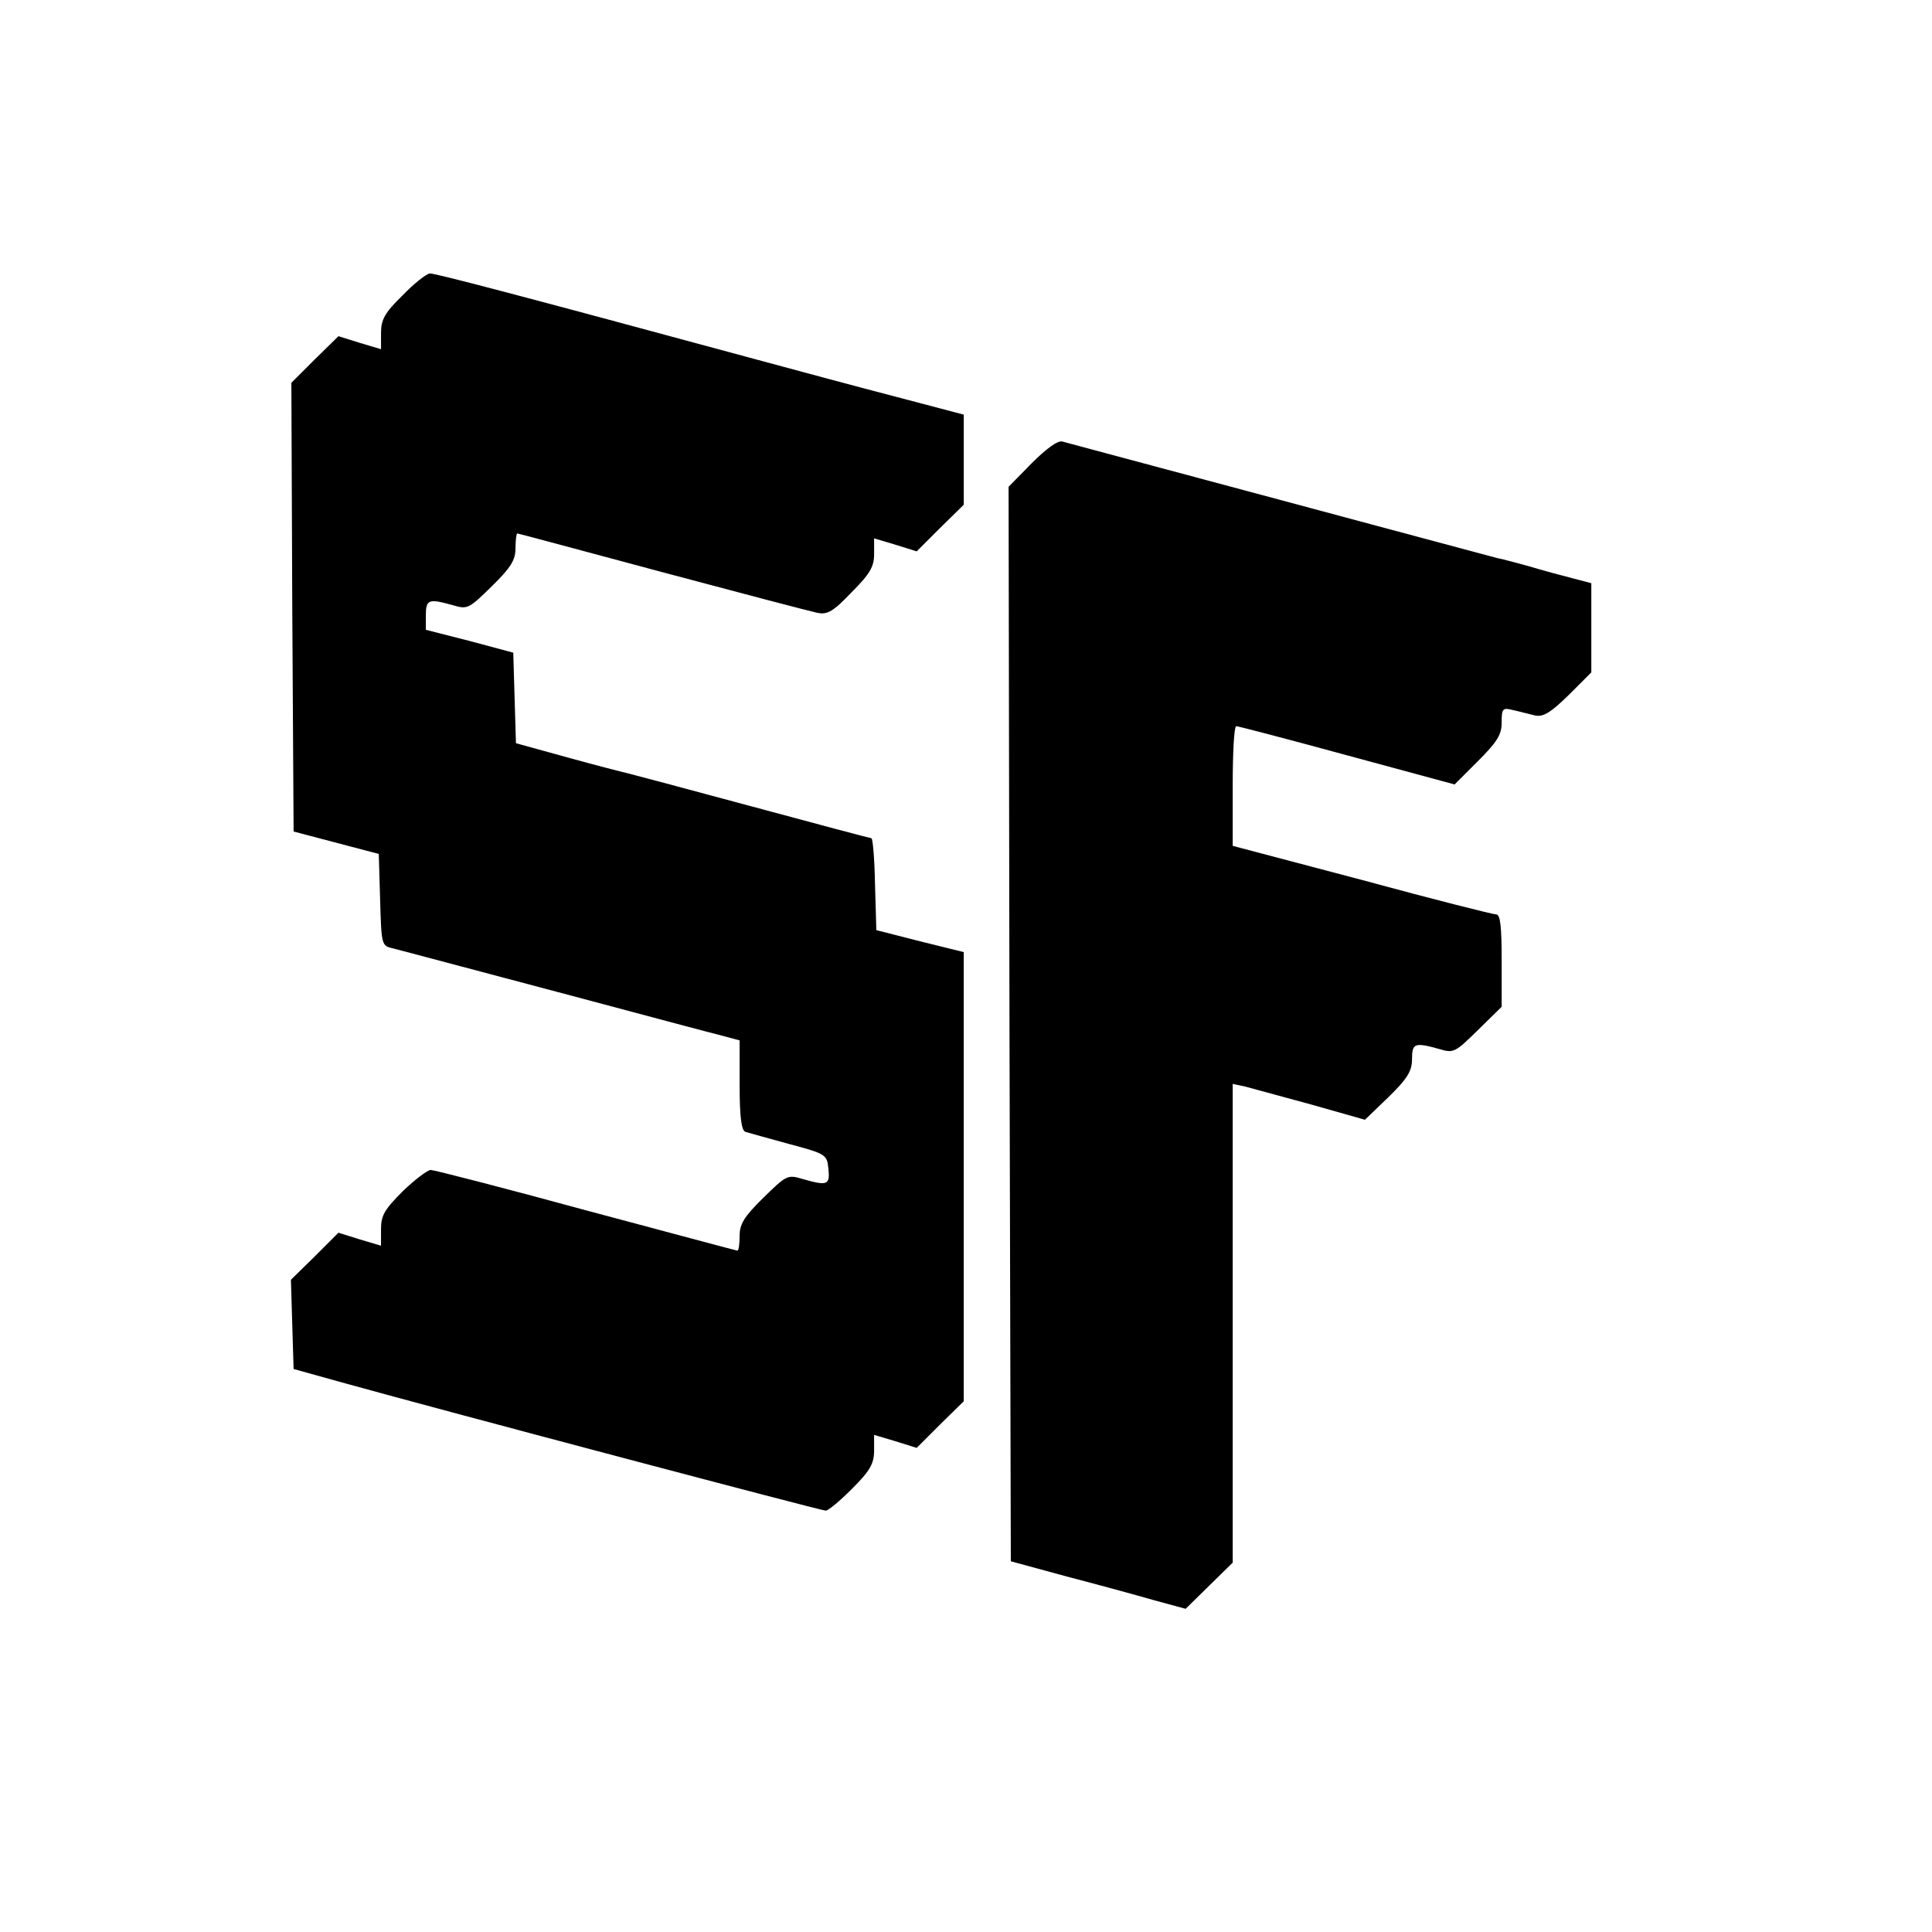
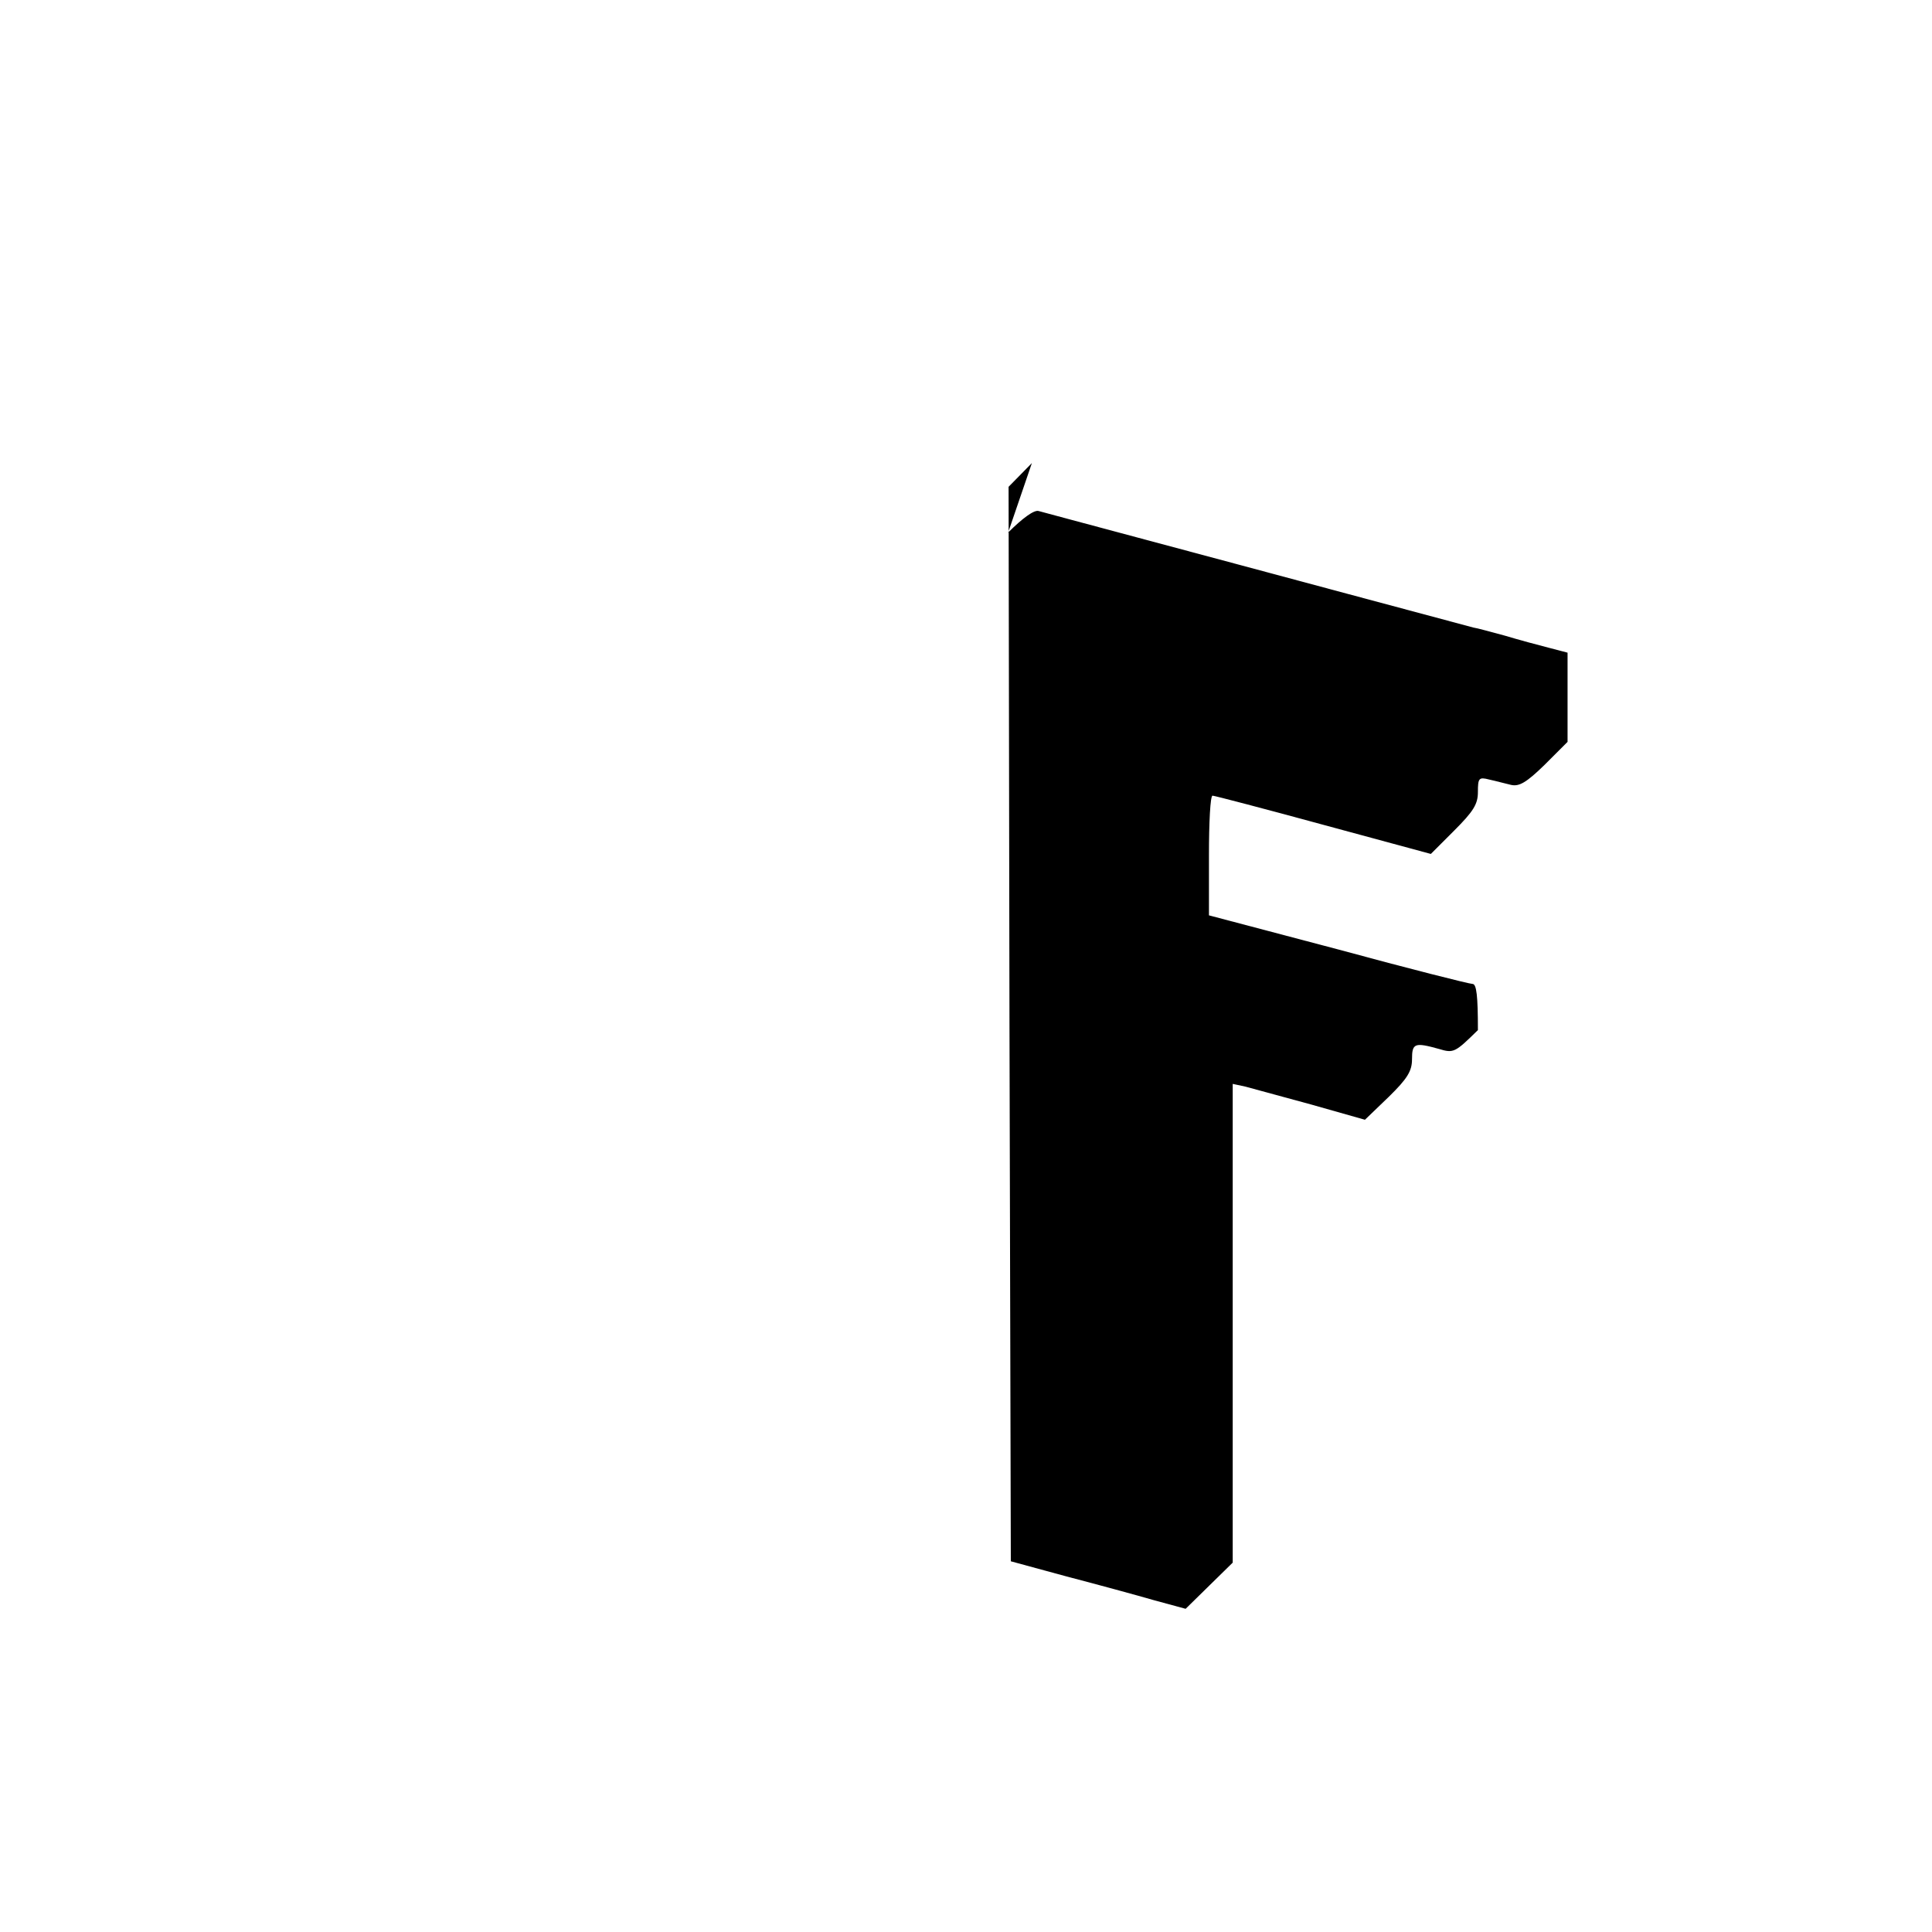
<svg xmlns="http://www.w3.org/2000/svg" version="1.0" width="431pt" height="431pt" viewBox="0 0 431 431" preserveAspectRatio="xMidYMid meet">
  <g transform="translate(0,431) scale(0.1,-0.1)" fill="#000000" stroke="none">
-     <path d="M898 3651 c-40 -39 -48 -54 -48 -84 l0 -36 -47 14 -48 15 -53 -52 -52 -52 2 -501 3 -500 95 -25 95 -25 3 -102 c3 -103 3 -103 30 -109 15 -4 178 -47 362 -96 184 -49 352 -94 373 -99 l37 -10 0 -100 c0 -71 4 -101 13 -104 6 -2 50 -14 97 -27 83 -22 85 -24 88 -55 4 -37 -2 -39 -58 -23 -33 10 -36 8 -87 -42 -43 -42 -53 -59 -53 -85 0 -18 -2 -33 -5 -33 -2 0 -154 41 -338 90 -183 50 -339 90 -346 90 -7 0 -35 -21 -62 -47 -41 -41 -49 -54 -49 -85 l0 -37 -47 14 -48 15 -53 -53 -53 -52 3 -100 3 -99 115 -32 c227 -63 1062 -284 1072 -284 6 0 32 22 59 49 40 40 49 56 49 85 l0 35 47 -14 48 -15 52 52 53 52 0 501 0 501 -97 24 -98 25 -3 103 c-1 56 -5 102 -8 102 -2 0 -123 32 -267 71 -144 39 -269 72 -277 74 -9 2 -68 17 -133 35 l-116 32 -3 101 -3 101 -97 26 -98 25 0 32 c0 36 6 38 60 23 33 -10 36 -8 87 42 43 42 53 59 53 85 0 18 2 33 4 33 2 0 147 -39 322 -86 176 -47 332 -88 347 -91 23 -5 36 3 77 46 41 41 50 57 50 85 l0 35 47 -14 48 -15 52 52 53 52 0 101 0 100 -148 39 c-81 21 -226 60 -322 86 -528 143 -708 190 -721 190 -8 -1 -35 -22 -61 -49z" />
-     <path d="M2302 3277 l-52 -53 2 -1199 3 -1198 125 -34 c69 -18 157 -42 195 -53 l70 -19 53 52 52 51 0 534 0 534 28 -6 c15 -4 81 -22 147 -40 l120 -34 53 51 c42 41 52 58 52 84 0 36 6 38 60 23 33 -10 36 -8 87 42 l53 52 0 103 c0 76 -3 103 -12 103 -7 0 -142 34 -300 77 l-288 76 0 134 c0 73 3 133 8 133 4 0 115 -29 247 -65 l240 -65 52 52 c43 43 53 59 53 86 0 31 2 34 25 28 14 -3 36 -9 49 -12 18 -4 34 5 75 45 l51 51 0 100 0 99 -42 11 c-24 6 -68 18 -98 27 -30 8 -62 17 -70 18 -8 2 -134 36 -280 75 -146 39 -357 96 -470 126 -113 30 -212 57 -220 59 -10 3 -36 -16 -68 -48z" />
+     <path d="M2302 3277 l-52 -53 2 -1199 3 -1198 125 -34 c69 -18 157 -42 195 -53 l70 -19 53 52 52 51 0 534 0 534 28 -6 c15 -4 81 -22 147 -40 l120 -34 53 51 c42 41 52 58 52 84 0 36 6 38 60 23 33 -10 36 -8 87 42 c0 76 -3 103 -12 103 -7 0 -142 34 -300 77 l-288 76 0 134 c0 73 3 133 8 133 4 0 115 -29 247 -65 l240 -65 52 52 c43 43 53 59 53 86 0 31 2 34 25 28 14 -3 36 -9 49 -12 18 -4 34 5 75 45 l51 51 0 100 0 99 -42 11 c-24 6 -68 18 -98 27 -30 8 -62 17 -70 18 -8 2 -134 36 -280 75 -146 39 -357 96 -470 126 -113 30 -212 57 -220 59 -10 3 -36 -16 -68 -48z" />
  </g>
</svg>